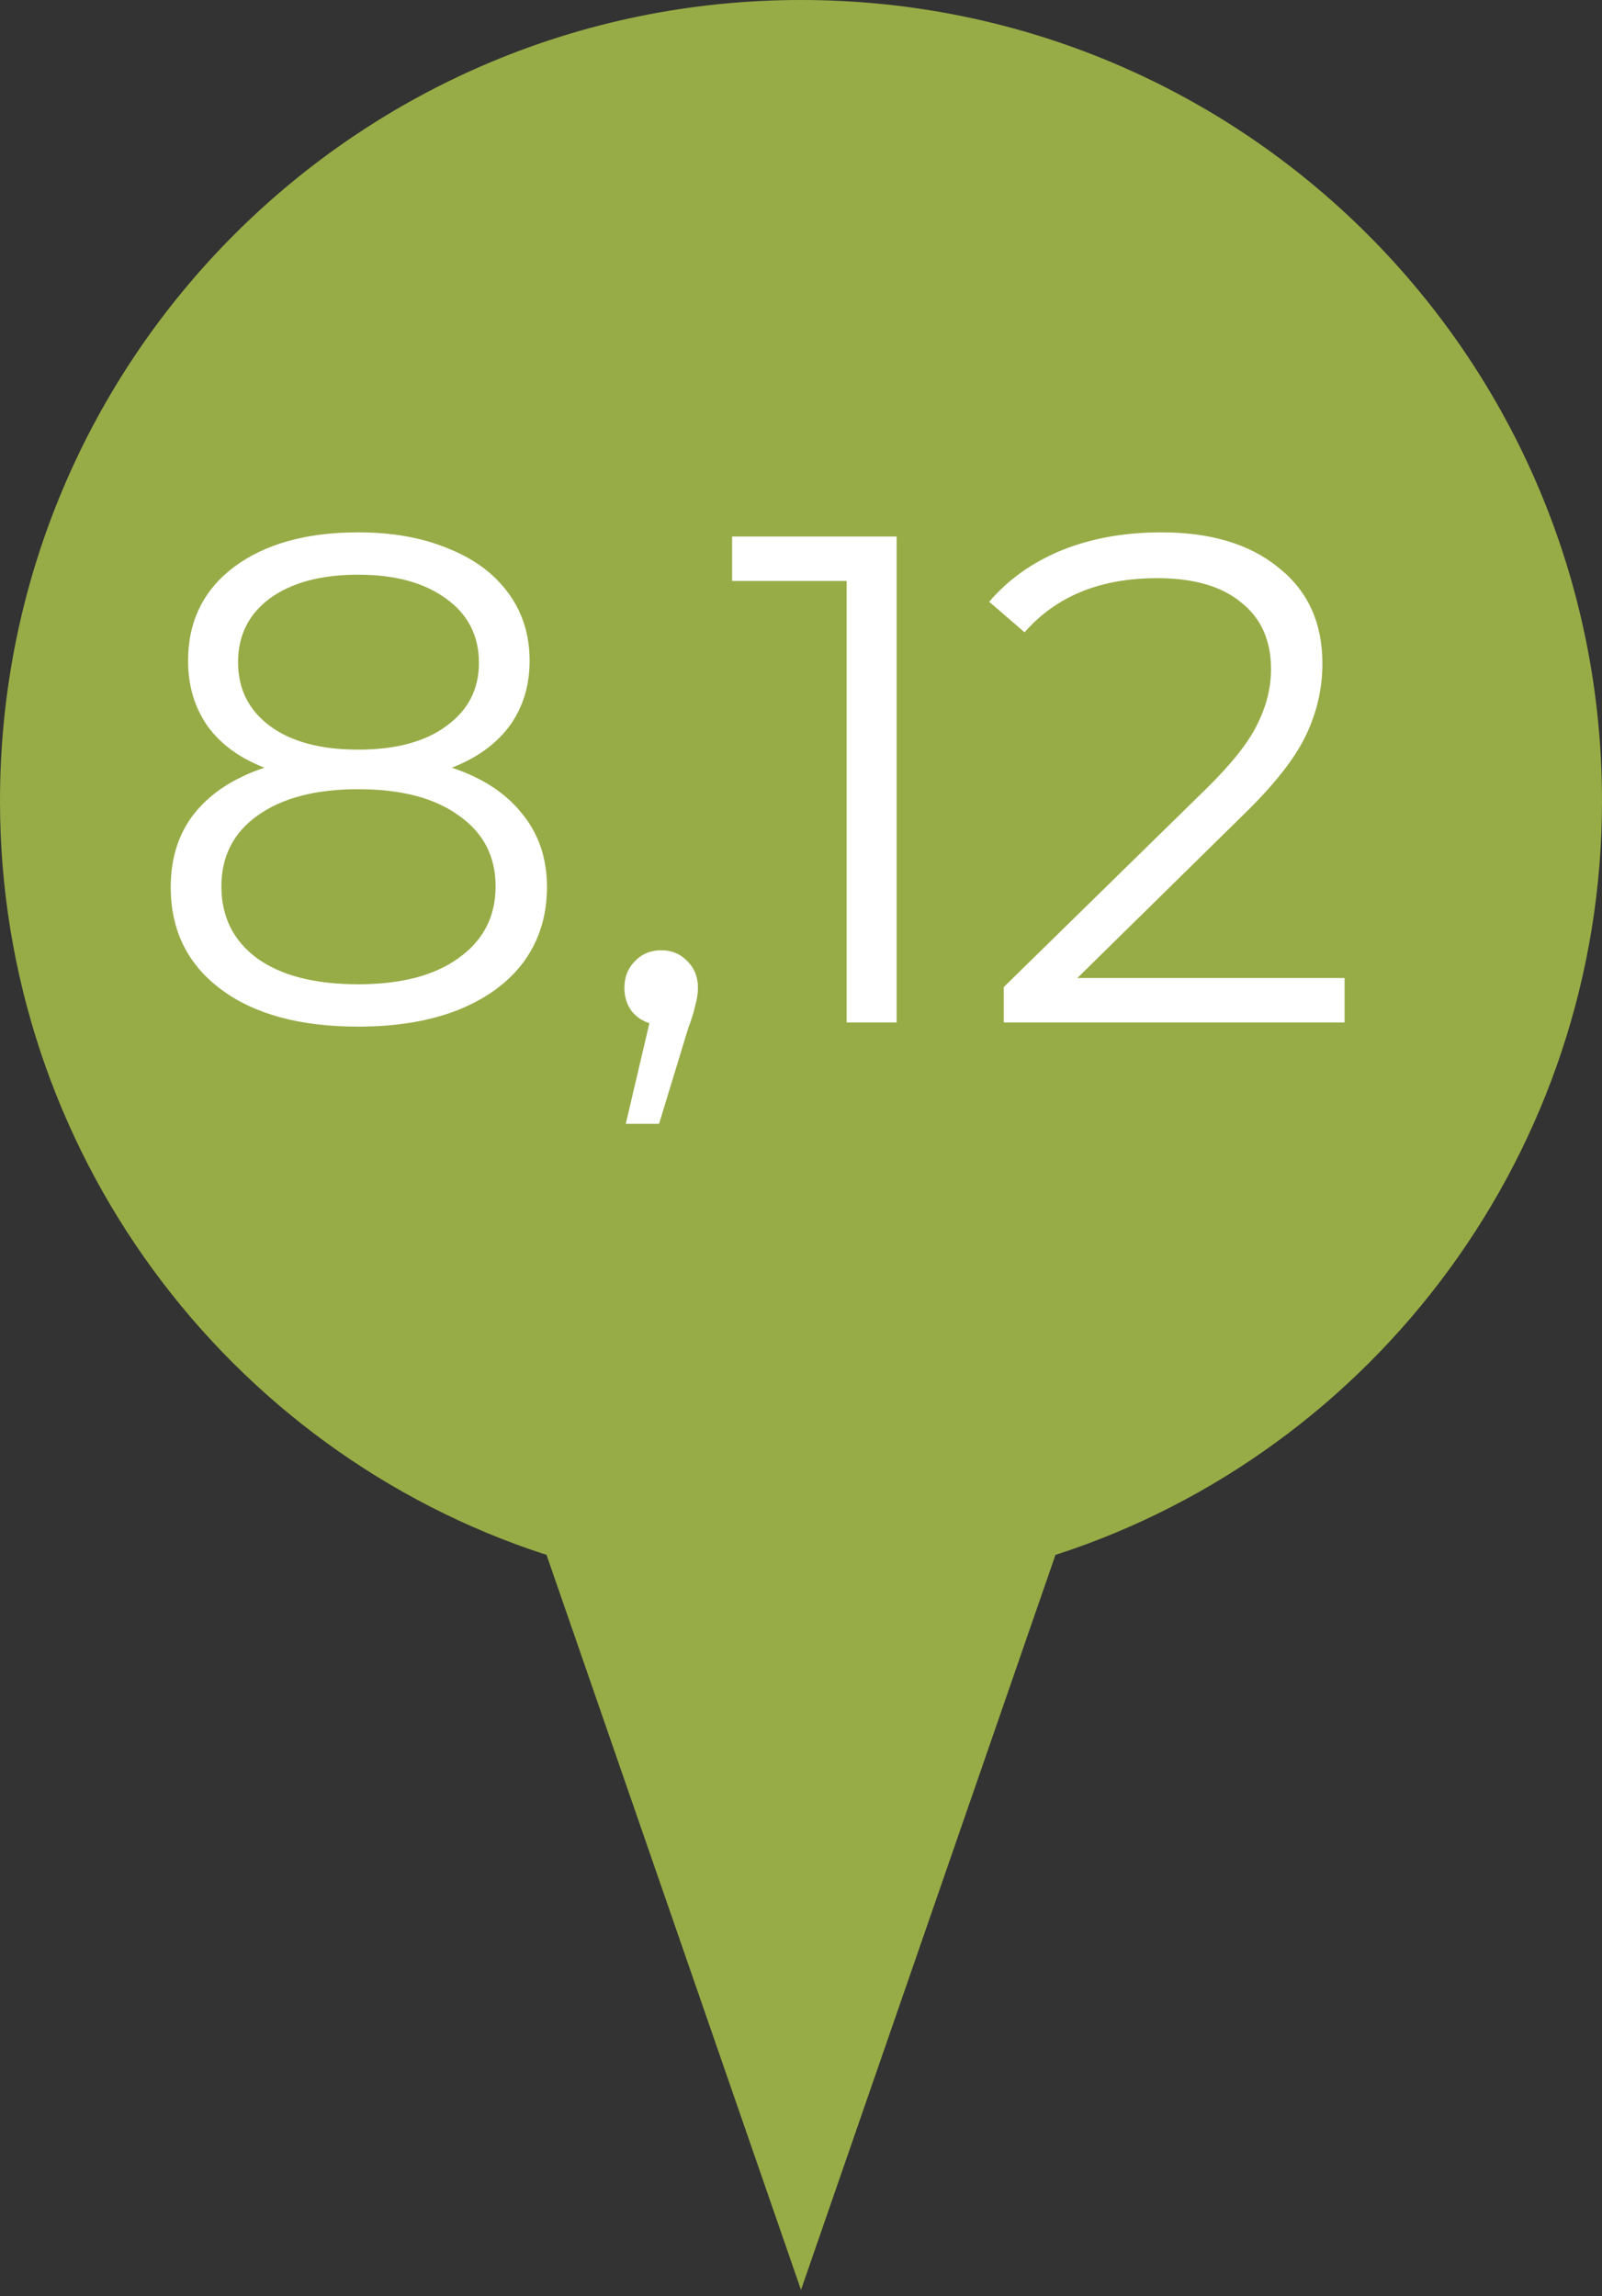
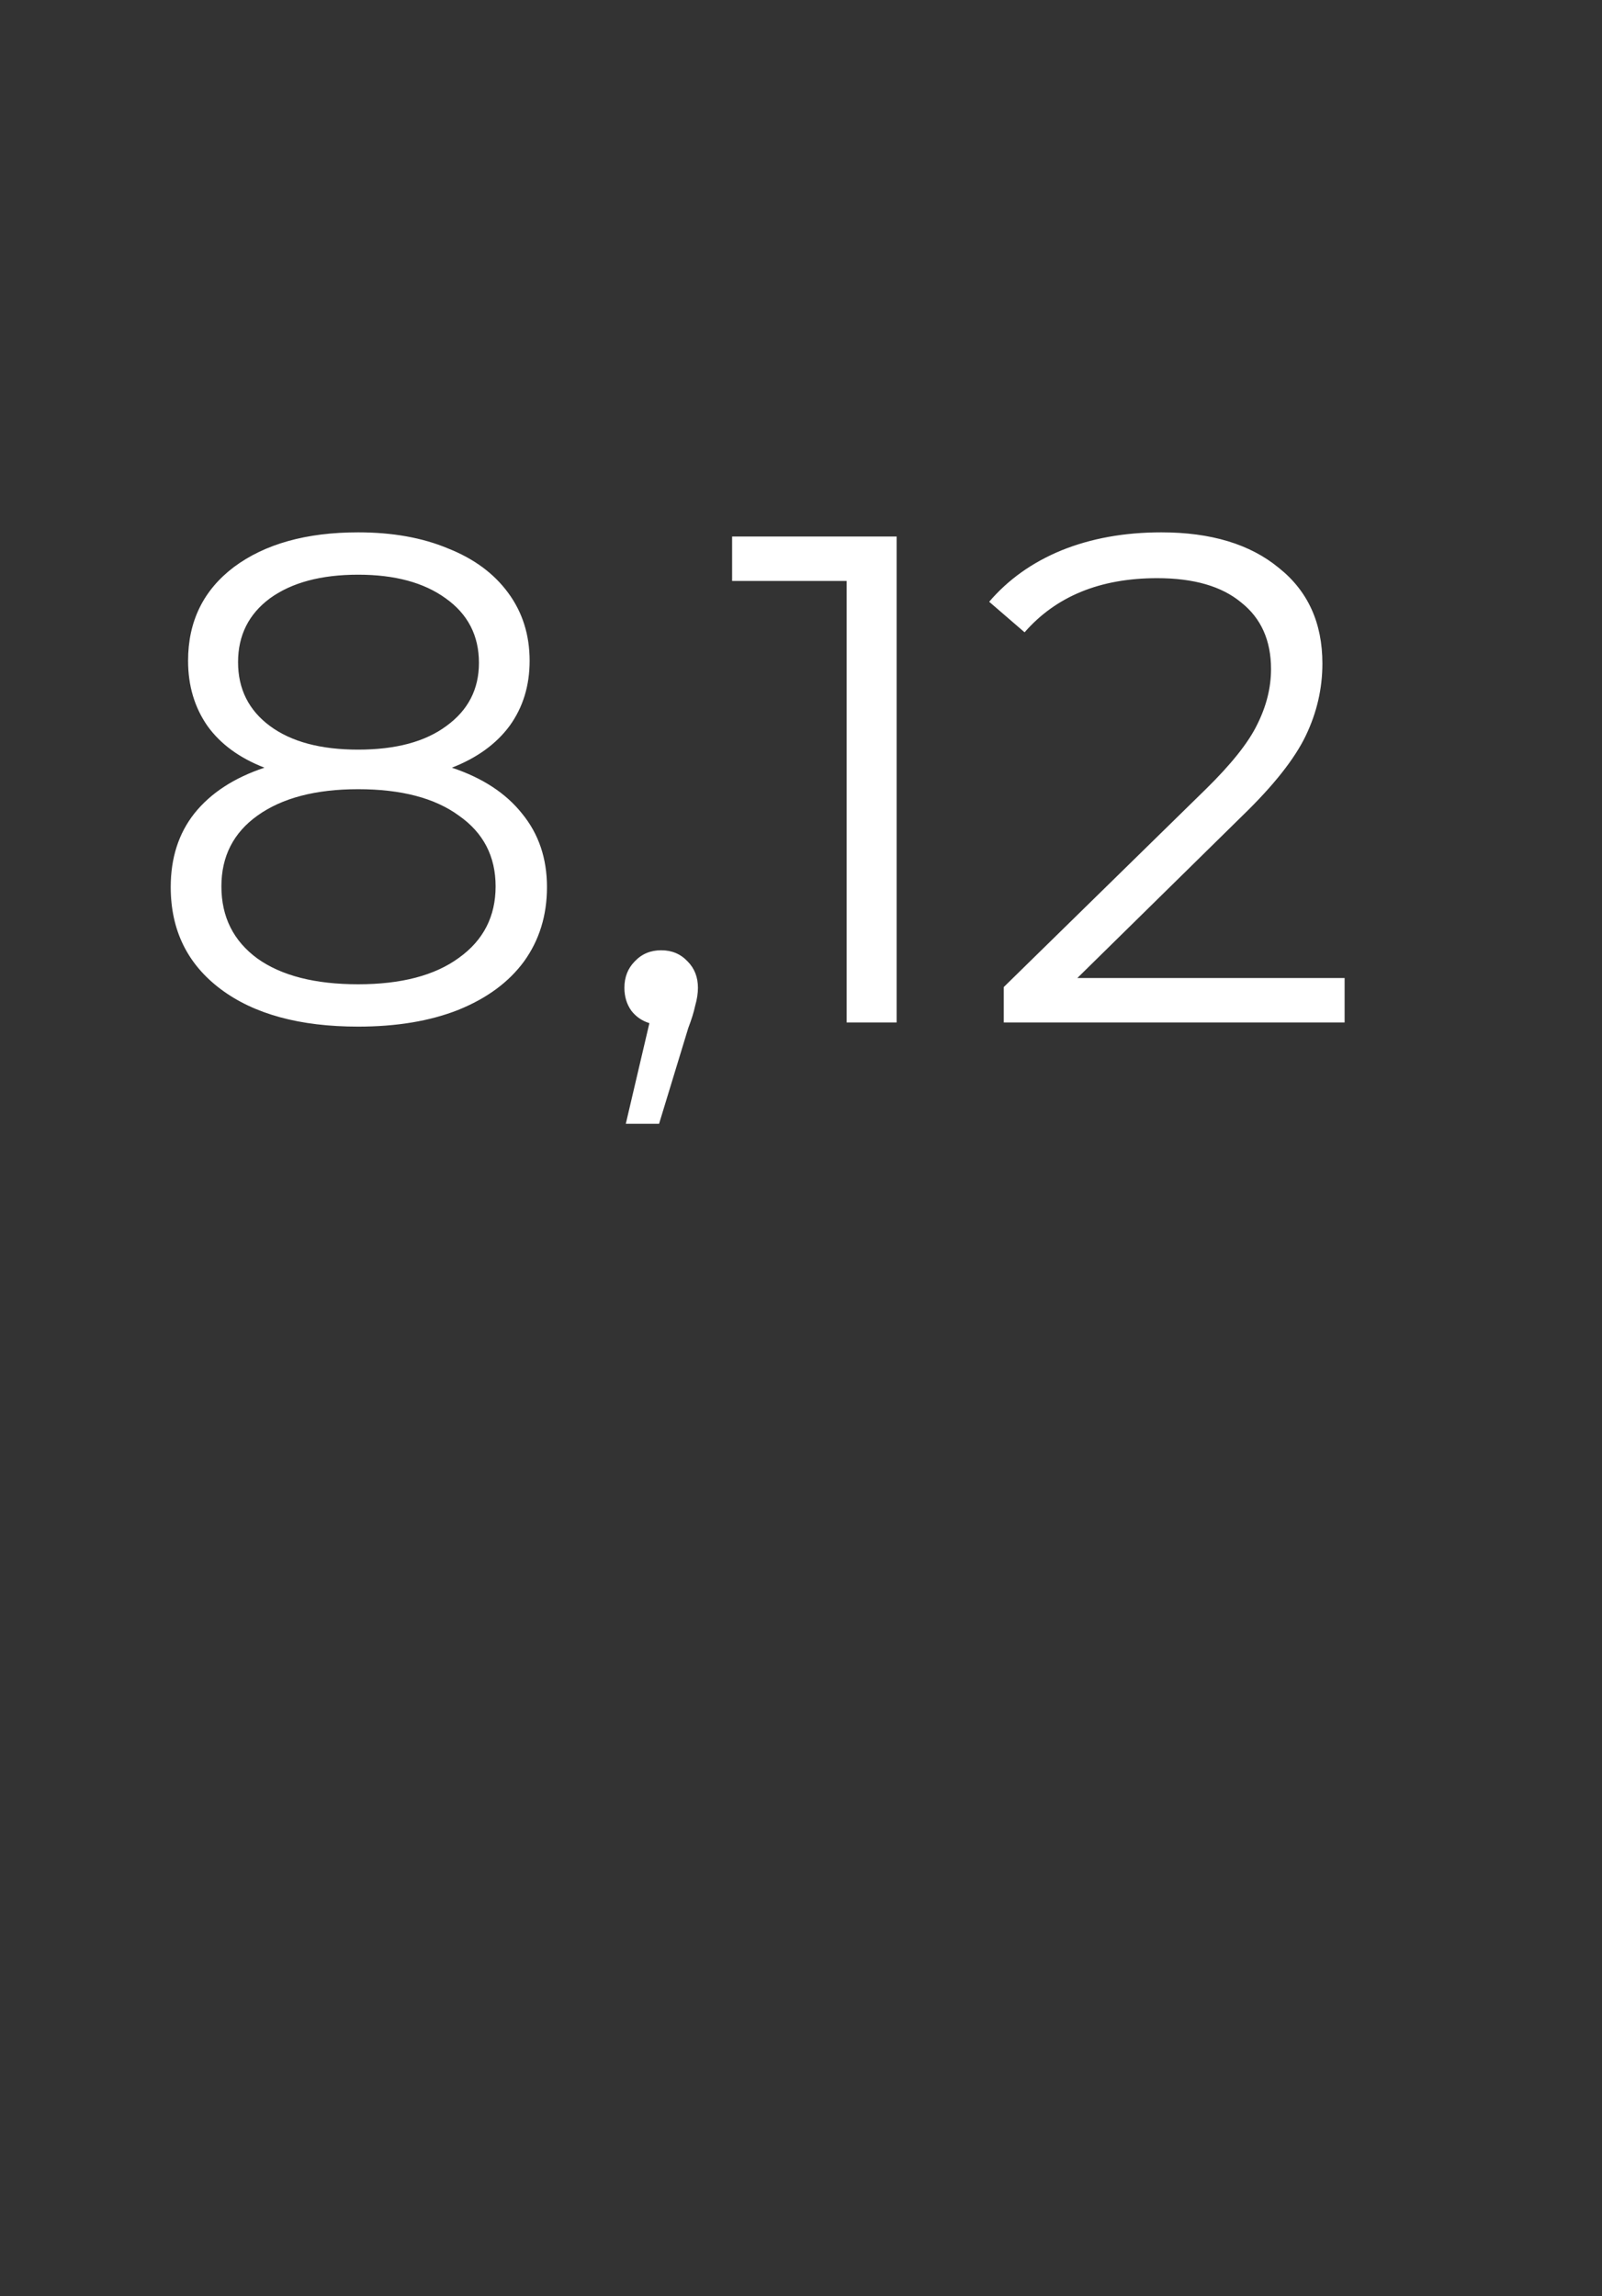
<svg xmlns="http://www.w3.org/2000/svg" width="30" height="43" viewBox="0 0 30 43" fill="none">
  <rect x="0" y="0" width="30" height="43" fill="#333333" stroke="none" />
-   <path d="M30 15C30 6.706 23.294 0 15 0C6.706 0 0 6.706 0 15C0 21.529 4.235 27.177 10.235 29.118L15 42.882L19.765 29.118C25.765 27.177 30 21.529 30 15Z" fill="#97AC46" />
  <path d="M8.462 14.376C9.034 14.567 9.472 14.853 9.775 15.234C10.088 15.615 10.243 16.075 10.243 16.612C10.243 17.141 10.101 17.604 9.814 18.003C9.528 18.393 9.117 18.696 8.579 18.913C8.051 19.121 7.427 19.225 6.707 19.225C5.615 19.225 4.757 18.991 4.133 18.523C3.509 18.055 3.197 17.418 3.197 16.612C3.197 16.066 3.345 15.607 3.639 15.234C3.943 14.853 4.38 14.567 4.952 14.376C4.484 14.194 4.129 13.934 3.886 13.596C3.644 13.249 3.522 12.842 3.522 12.374C3.522 11.637 3.808 11.052 4.38 10.619C4.961 10.186 5.737 9.969 6.707 9.969C7.349 9.969 7.908 10.069 8.384 10.268C8.87 10.459 9.247 10.736 9.515 11.1C9.784 11.464 9.918 11.889 9.918 12.374C9.918 12.842 9.793 13.249 9.541 13.596C9.29 13.934 8.93 14.194 8.462 14.376ZM4.458 12.4C4.458 12.903 4.658 13.301 5.056 13.596C5.455 13.891 6.005 14.038 6.707 14.038C7.409 14.038 7.96 13.891 8.358 13.596C8.766 13.301 8.969 12.907 8.969 12.413C8.969 11.902 8.761 11.499 8.345 11.204C7.938 10.909 7.392 10.762 6.707 10.762C6.014 10.762 5.464 10.909 5.056 11.204C4.658 11.499 4.458 11.897 4.458 12.4ZM6.707 18.432C7.513 18.432 8.142 18.267 8.592 17.938C9.052 17.609 9.281 17.162 9.281 16.599C9.281 16.036 9.052 15.594 8.592 15.273C8.142 14.944 7.513 14.779 6.707 14.779C5.91 14.779 5.282 14.944 4.822 15.273C4.372 15.594 4.146 16.036 4.146 16.599C4.146 17.171 4.372 17.622 4.822 17.951C5.273 18.272 5.901 18.432 6.707 18.432ZM12.382 17.795C12.581 17.795 12.745 17.864 12.876 18.003C13.005 18.133 13.07 18.298 13.07 18.497C13.07 18.601 13.053 18.714 13.018 18.835C12.992 18.956 12.949 19.095 12.889 19.251L12.342 21.045H11.719L12.161 19.16C12.022 19.117 11.909 19.039 11.822 18.926C11.736 18.805 11.693 18.662 11.693 18.497C11.693 18.298 11.758 18.133 11.887 18.003C12.018 17.864 12.182 17.795 12.382 17.795ZM16.791 10.047V19.147H15.855V10.879H13.71V10.047H16.791ZM25.18 18.315V19.147H18.797V18.484L22.58 14.779C23.057 14.311 23.378 13.908 23.542 13.57C23.716 13.223 23.802 12.877 23.802 12.53C23.802 11.993 23.616 11.577 23.243 11.282C22.879 10.979 22.355 10.827 21.67 10.827C20.604 10.827 19.777 11.165 19.187 11.841L18.524 11.269C18.88 10.853 19.33 10.532 19.876 10.307C20.431 10.082 21.055 9.969 21.748 9.969C22.676 9.969 23.408 10.19 23.945 10.632C24.491 11.065 24.764 11.663 24.764 12.426C24.764 12.894 24.66 13.345 24.452 13.778C24.244 14.211 23.85 14.71 23.269 15.273L20.175 18.315H25.18Z" fill="white" />
</svg>